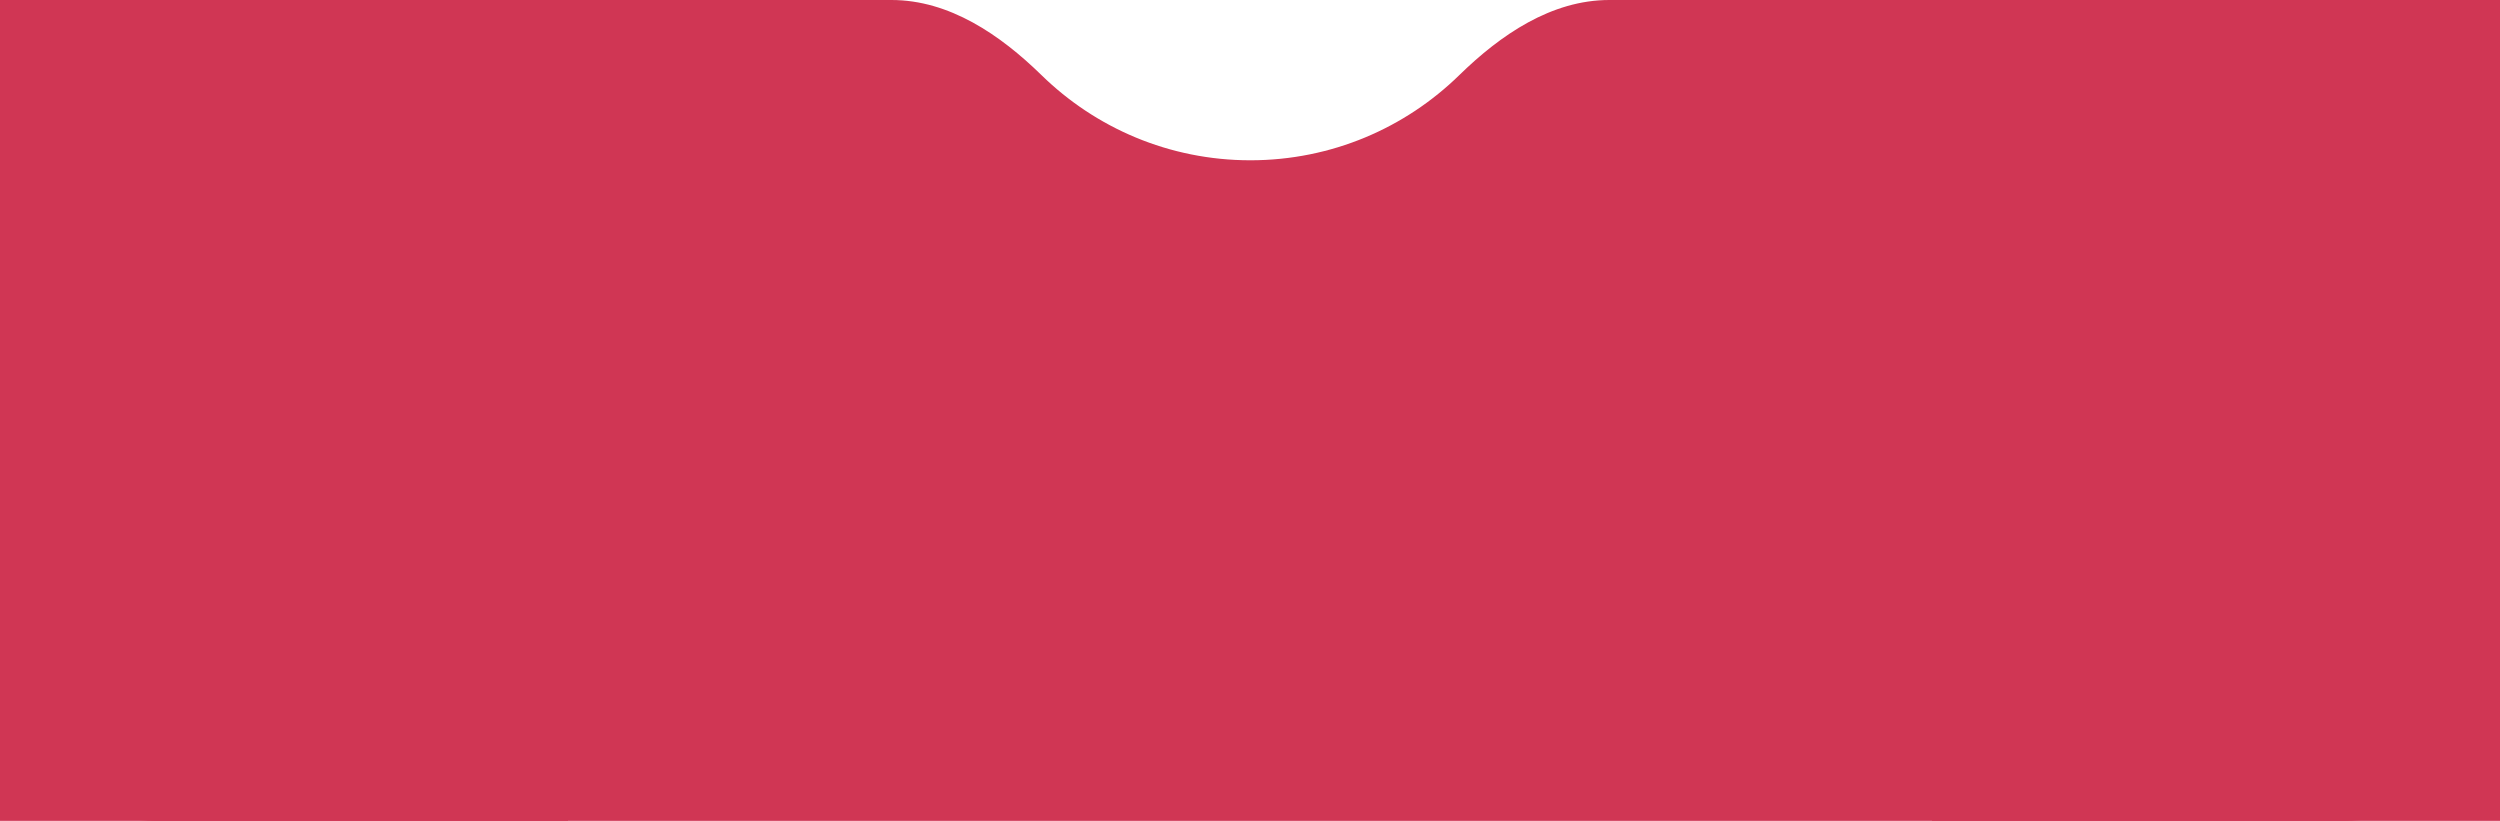
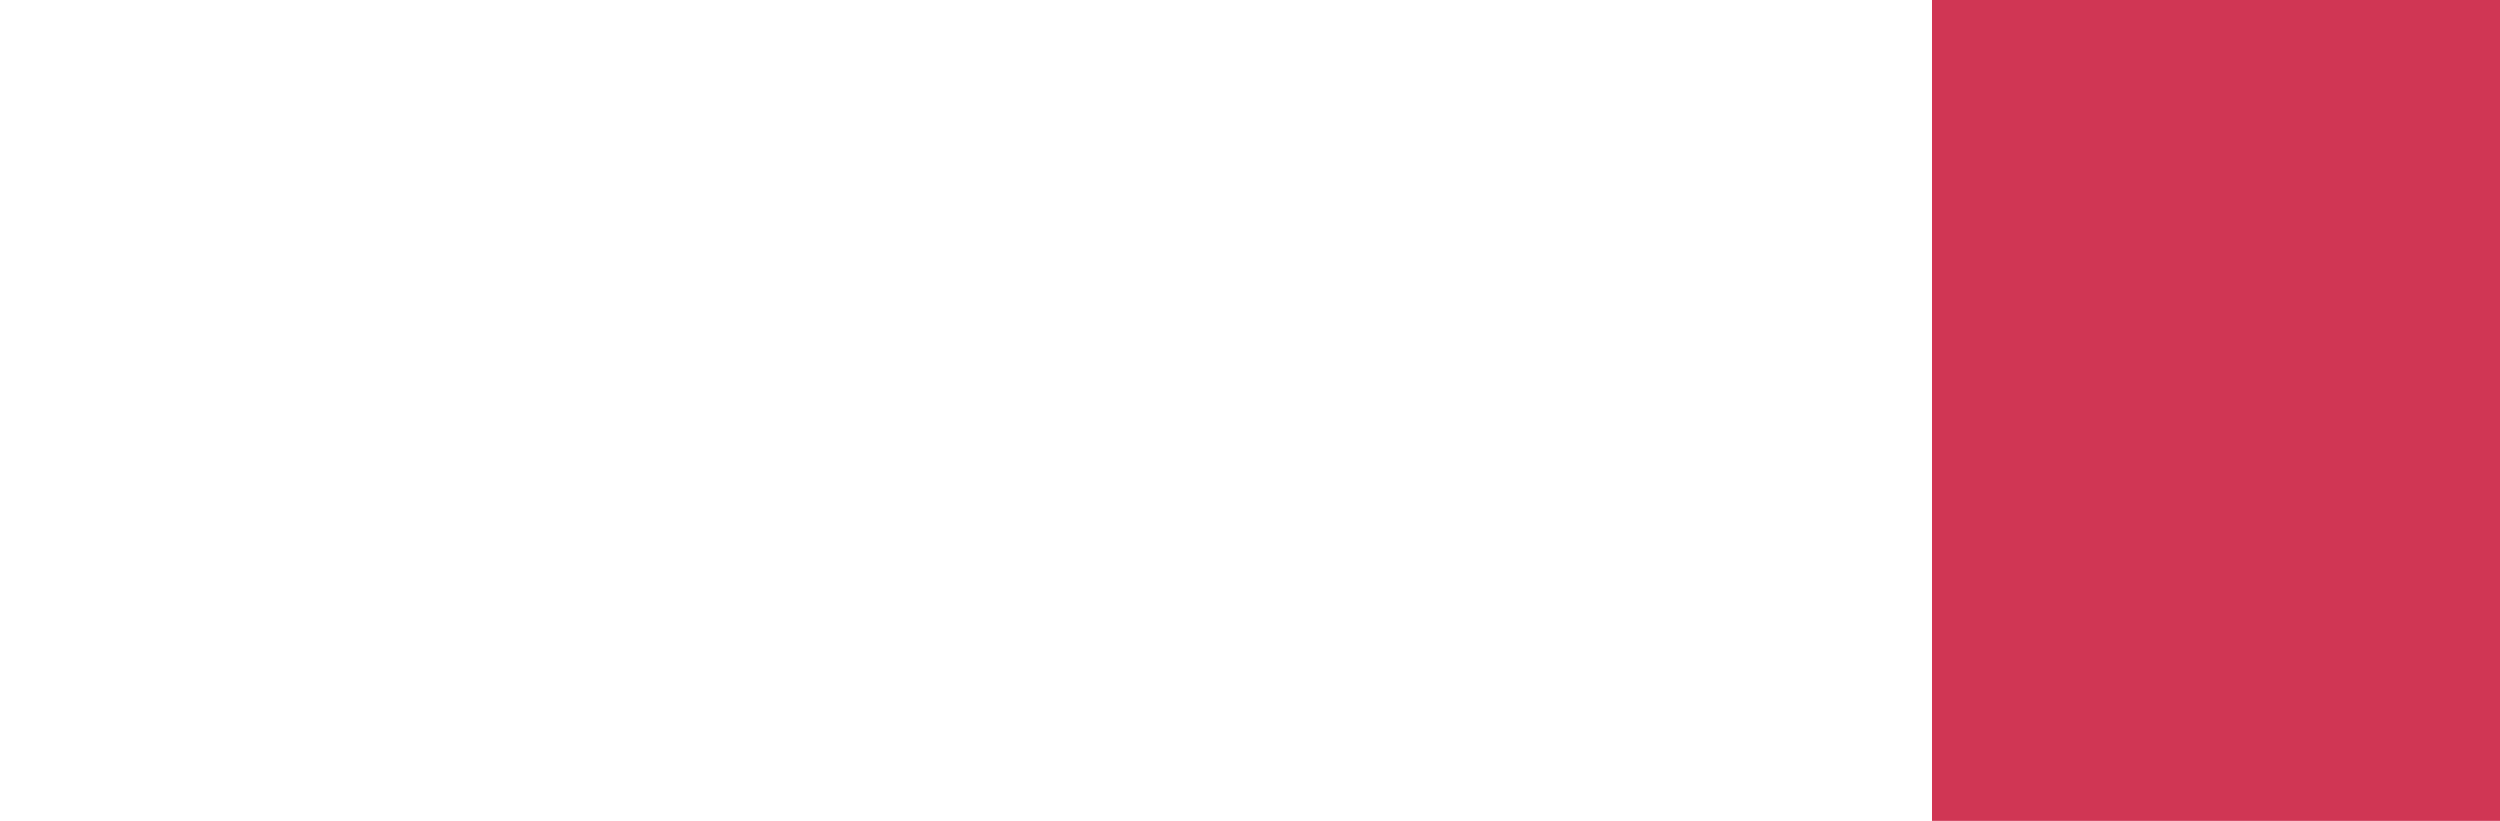
<svg xmlns="http://www.w3.org/2000/svg" width="3213" height="1055" viewBox="0 0 3213 1055" fill="none">
-   <path d="M730 1055H0V0H730V1055Z" fill="#D03654" />
  <path d="M3213 1055H2483V0H3213V1055Z" fill="#D03654" />
-   <path d="M3213 855C3213 965.457 3123.46 1055 3013 1055H200C89.543 1055 0 965.457 0 855V200C0 89.543 89.543 0 200 0H1145.68C1220.06 0 1285.43 44.655 1338.62 96.644C1407.85 164.301 1502.56 206 1607 206C1711.44 206 1806.15 164.301 1875.38 96.644C1928.57 44.655 1993.94 0 2068.32 0H3013C3123.46 0 3213 89.543 3213 200V855Z" fill="#D03654" />
</svg>